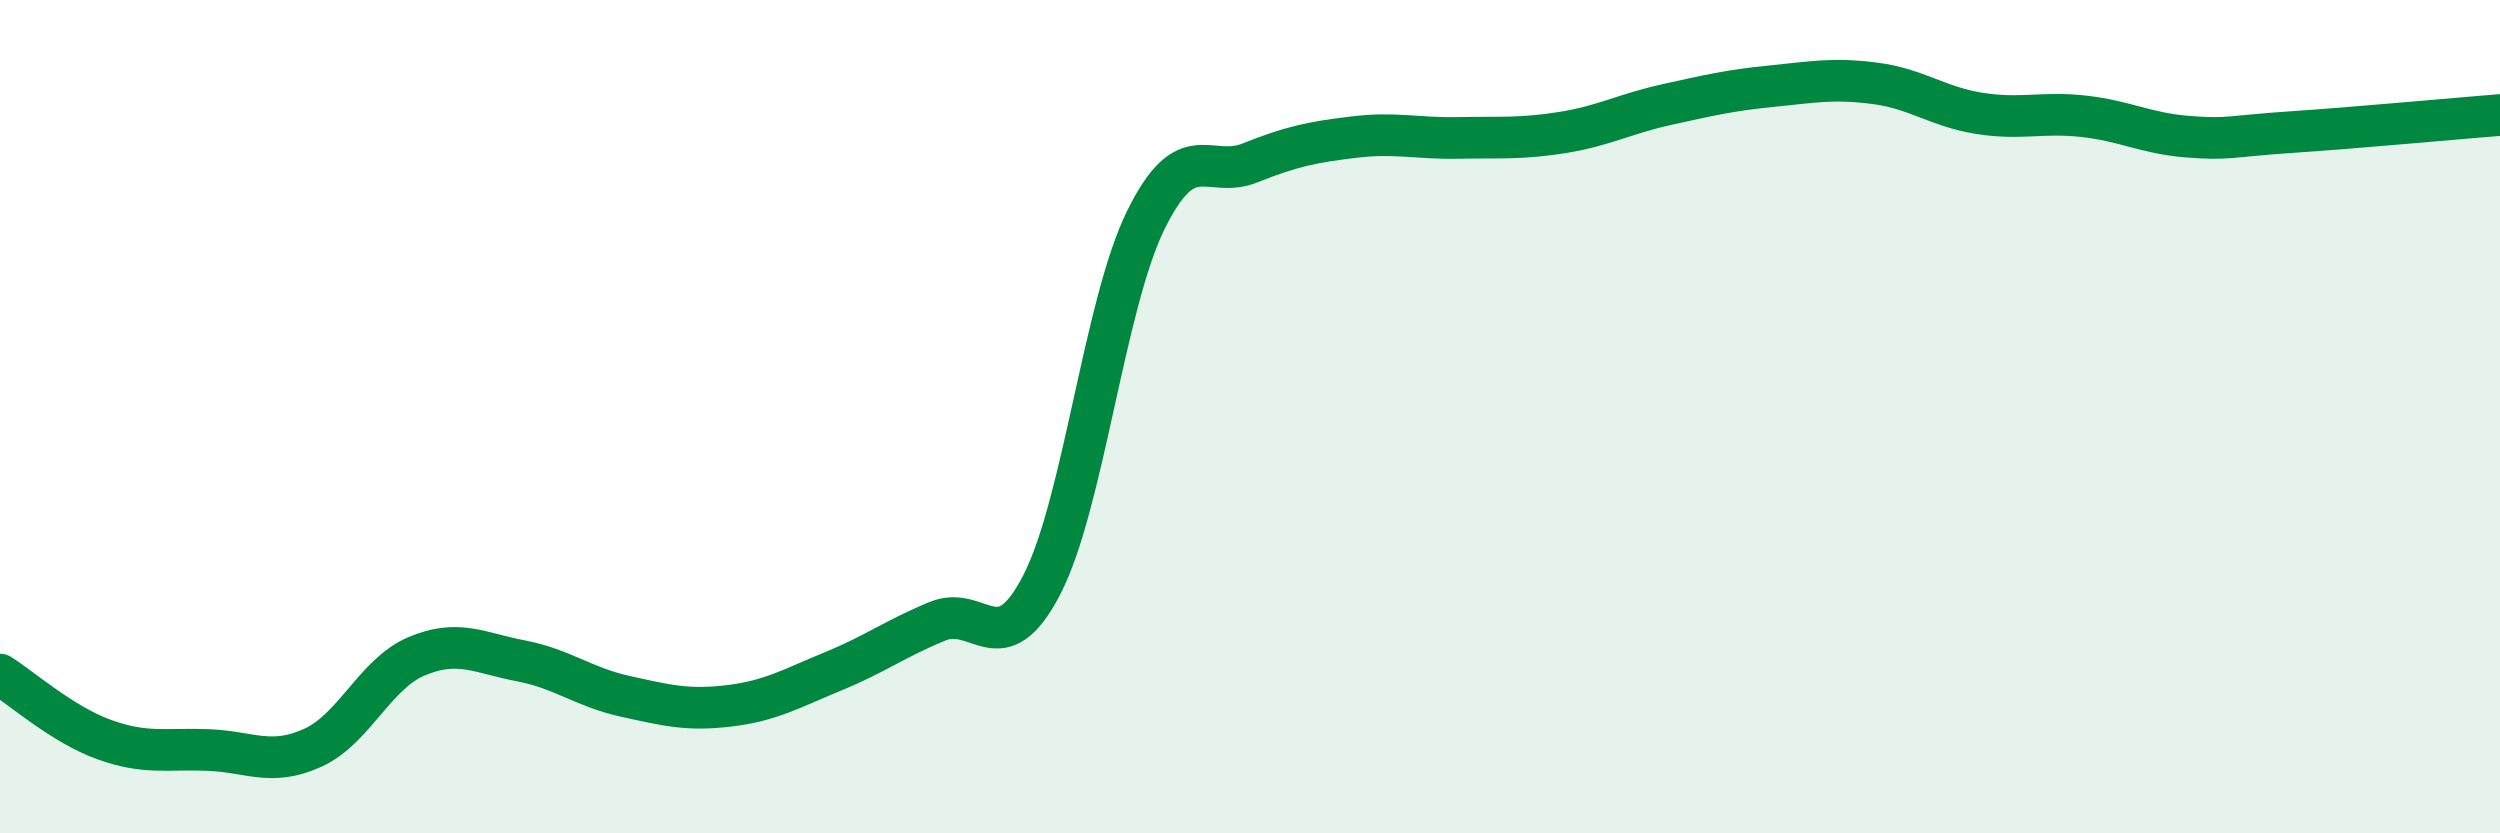
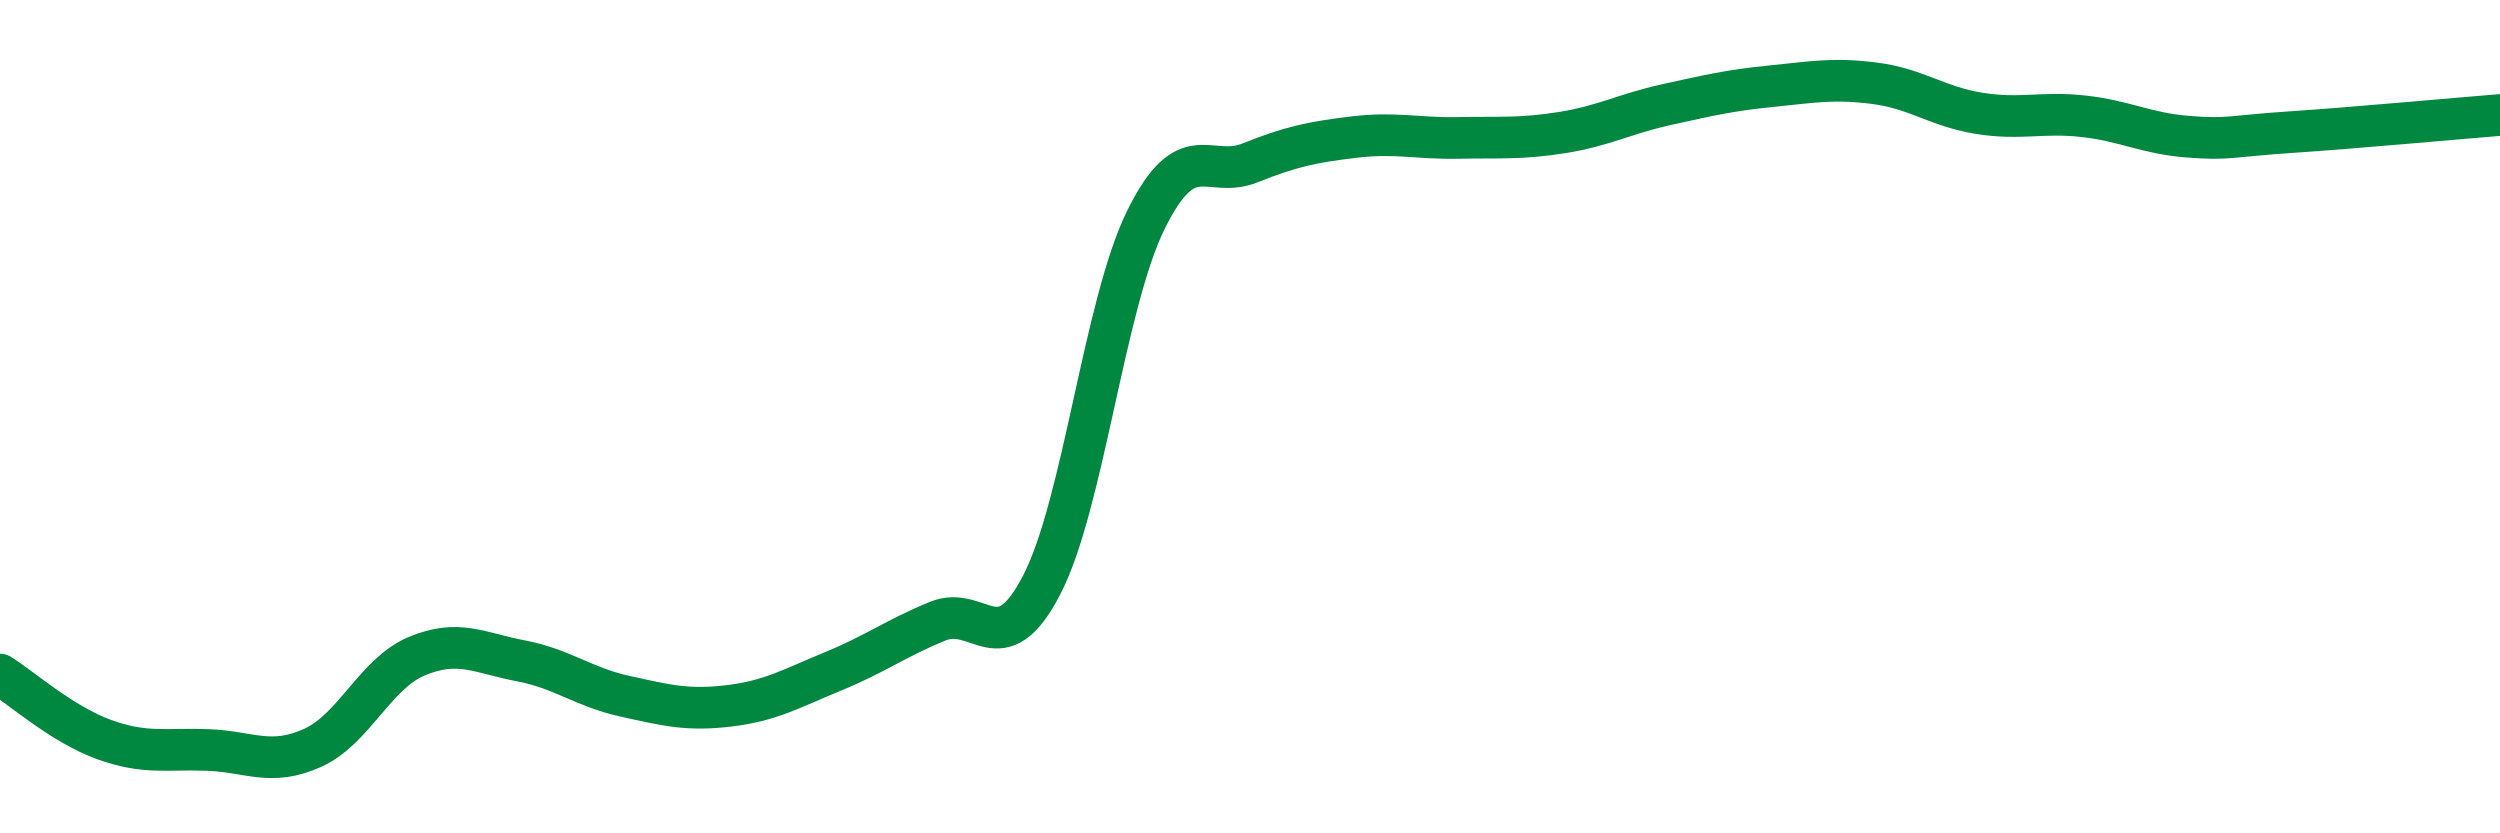
<svg xmlns="http://www.w3.org/2000/svg" width="60" height="20" viewBox="0 0 60 20">
-   <path d="M 0,16.19 C 0.5,16.5 1.5,17.39 2.5,17.75 C 3.5,18.11 4,17.96 5,18 C 6,18.04 6.5,18.4 7.5,17.95 C 8.5,17.5 9,16.17 10,15.75 C 11,15.33 11.5,15.67 12.5,15.86 C 13.5,16.05 14,16.49 15,16.71 C 16,16.93 16.5,17.06 17.5,16.94 C 18.5,16.82 19,16.52 20,16.11 C 21,15.7 21.5,15.32 22.5,14.91 C 23.5,14.5 24,15.97 25,14.04 C 26,12.11 26.5,7.31 27.5,5.28 C 28.5,3.25 29,4.31 30,3.91 C 31,3.51 31.5,3.41 32.5,3.29 C 33.5,3.17 34,3.33 35,3.31 C 36,3.29 36.5,3.34 37.5,3.18 C 38.5,3.02 39,2.73 40,2.51 C 41,2.29 41.5,2.17 42.5,2.07 C 43.5,1.97 44,1.87 45,2 C 46,2.13 46.5,2.56 47.5,2.72 C 48.5,2.88 49,2.68 50,2.79 C 51,2.9 51.5,3.2 52.5,3.28 C 53.5,3.36 53.5,3.27 55,3.17 C 56.5,3.07 59,2.84 60,2.76L60 20L0 20Z" fill="#008740" opacity="0.1" stroke-linecap="round" stroke-linejoin="round" />
  <path d="M 0,16.19 C 0.5,16.5 1.5,17.39 2.5,17.75 C 3.5,18.11 4,17.96 5,18 C 6,18.04 6.5,18.4 7.5,17.95 C 8.5,17.5 9,16.17 10,15.75 C 11,15.33 11.5,15.67 12.5,15.86 C 13.5,16.05 14,16.49 15,16.71 C 16,16.93 16.5,17.06 17.5,16.94 C 18.5,16.82 19,16.52 20,16.11 C 21,15.7 21.5,15.32 22.5,14.91 C 23.5,14.5 24,15.97 25,14.04 C 26,12.11 26.5,7.31 27.5,5.28 C 28.5,3.25 29,4.31 30,3.91 C 31,3.51 31.5,3.41 32.5,3.29 C 33.5,3.17 34,3.33 35,3.31 C 36,3.29 36.5,3.34 37.5,3.18 C 38.5,3.02 39,2.73 40,2.51 C 41,2.29 41.5,2.17 42.5,2.07 C 43.5,1.97 44,1.87 45,2 C 46,2.13 46.5,2.56 47.5,2.72 C 48.5,2.88 49,2.68 50,2.79 C 51,2.9 51.5,3.2 52.5,3.28 C 53.5,3.36 53.5,3.27 55,3.17 C 56.5,3.07 59,2.84 60,2.76" stroke="#008740" stroke-width="1" fill="none" stroke-linecap="round" stroke-linejoin="round" />
</svg>